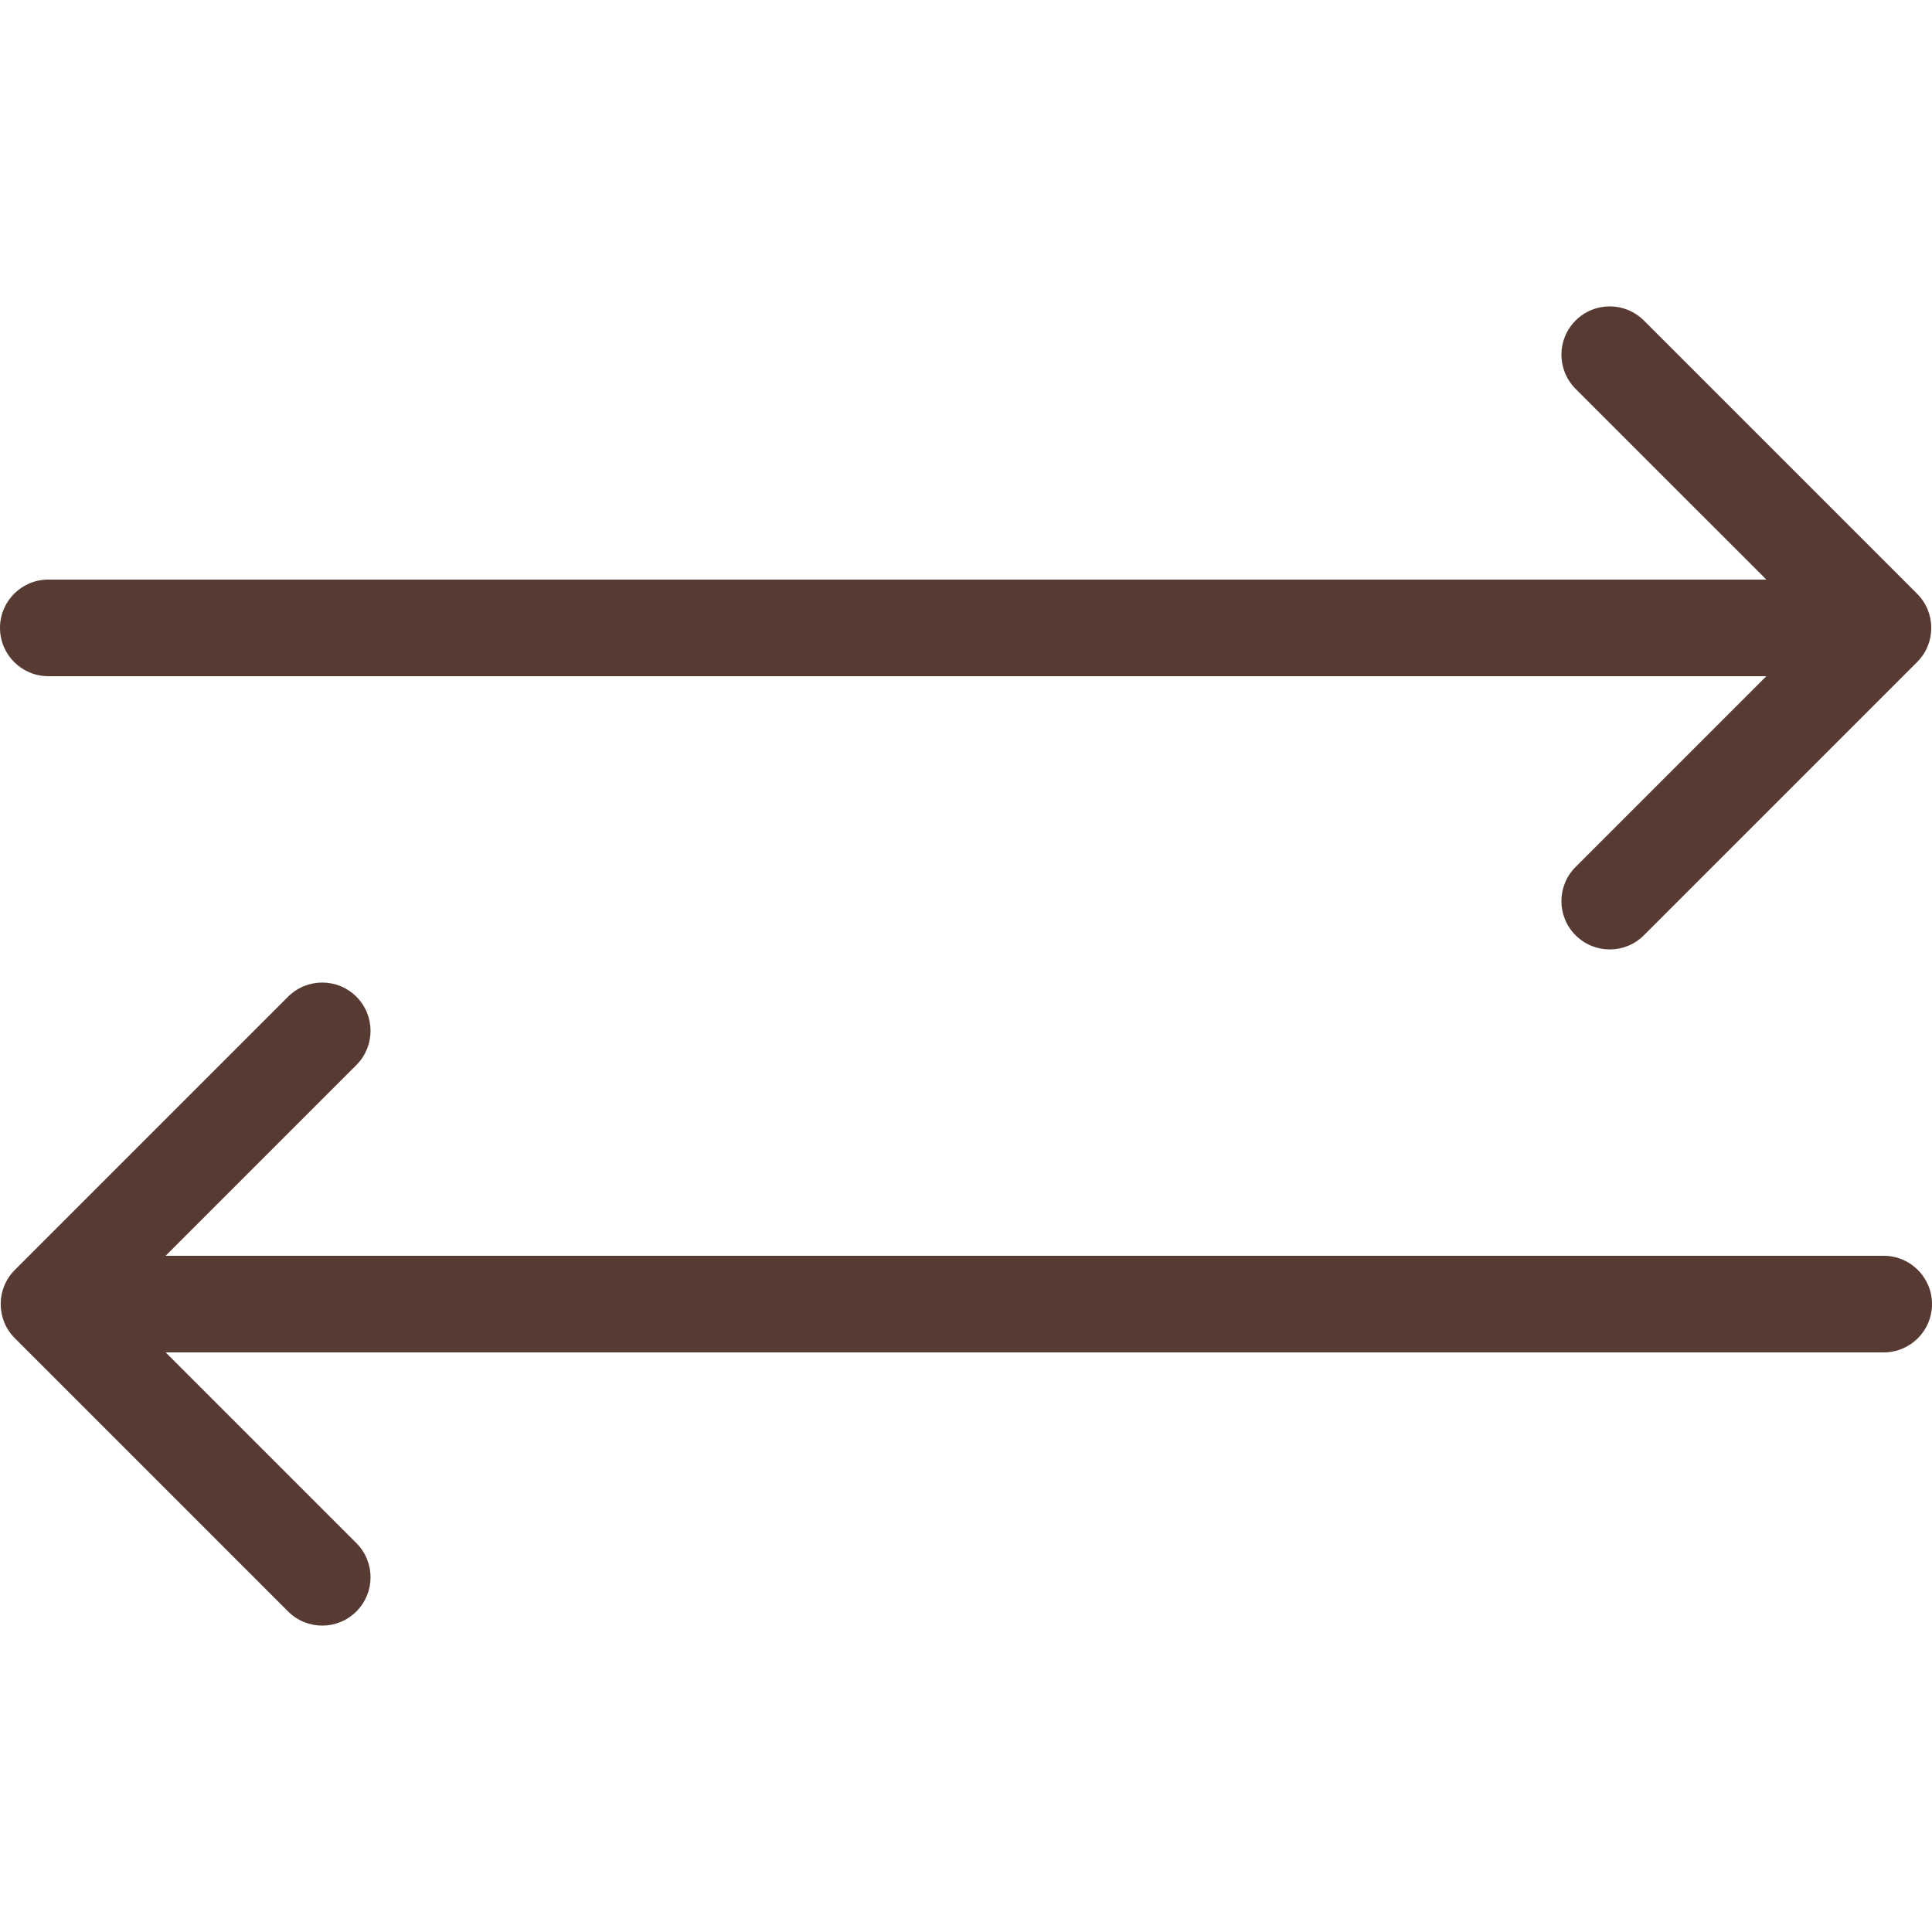
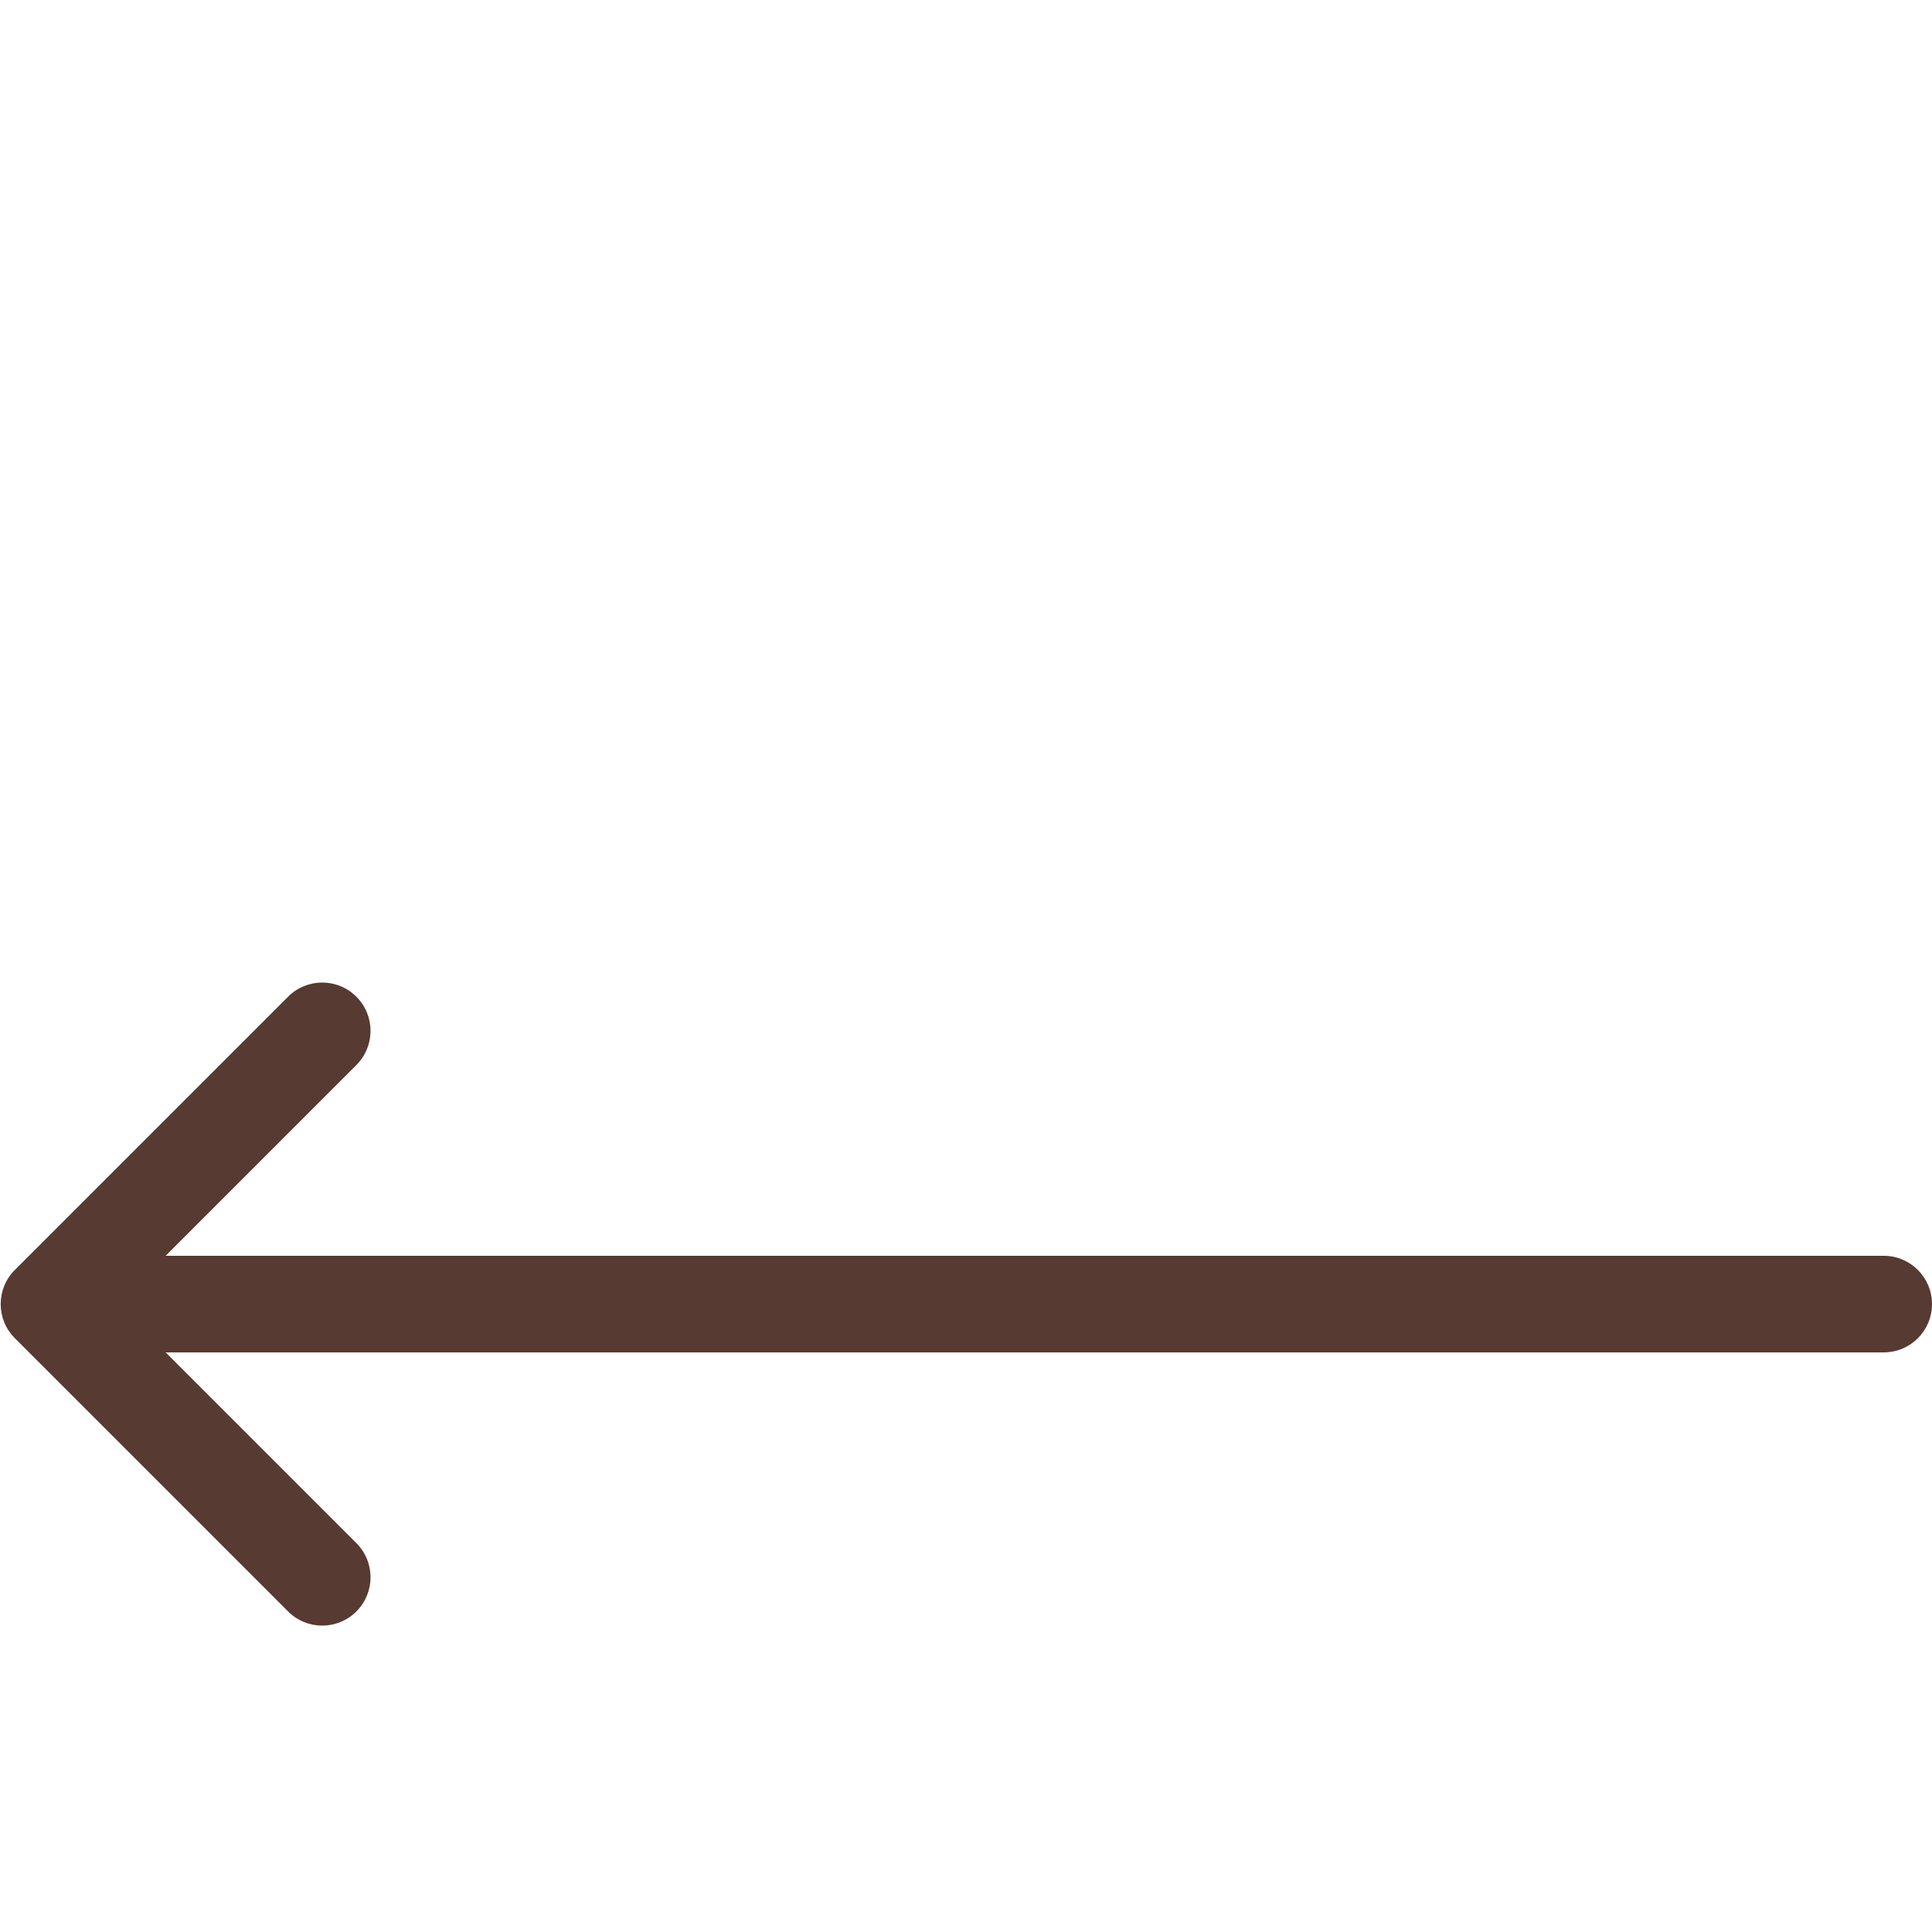
<svg xmlns="http://www.w3.org/2000/svg" height="800px" width="800px" version="1.1" id="Layer_1" viewBox="0 0 512 512" xml:space="preserve">
  <g>
-     <path style="fill:#573A32;" d="M12.8,179.197h455.305l-50.56,50.56c-5.001,5.001-5.001,13.099,0,18.099   c5.009,5.009,13.099,5.009,18.108,0l72.405-72.405c5.001-5.001,5.001-13.099,0-18.099l-72.405-72.405   c-5.001-5.001-13.099-5.001-18.108,0c-5.001,5.001-5.001,13.099,0,18.099l50.56,50.551H12.8c-7.074,0-12.8,5.726-12.8,12.8   C0,173.471,5.726,179.197,12.8,179.197z" />
    <path style="fill:#573A32;" d="M499.2,332.797H43.895l50.551-50.56c5.001-5.001,5.001-13.099,0-18.099   c-5.009-5.001-13.099-5.001-18.108,0L3.934,336.543c-5.001,5.001-5.001,13.099,0,18.099l72.405,72.405   c5.009,5.009,13.099,5.009,18.108,0c5.001-5.001,5.001-13.099,0-18.099l-50.551-50.551H499.2c7.074,0,12.8-5.726,12.8-12.8   C512,338.523,506.274,332.797,499.2,332.797z" />
  </g>
</svg>